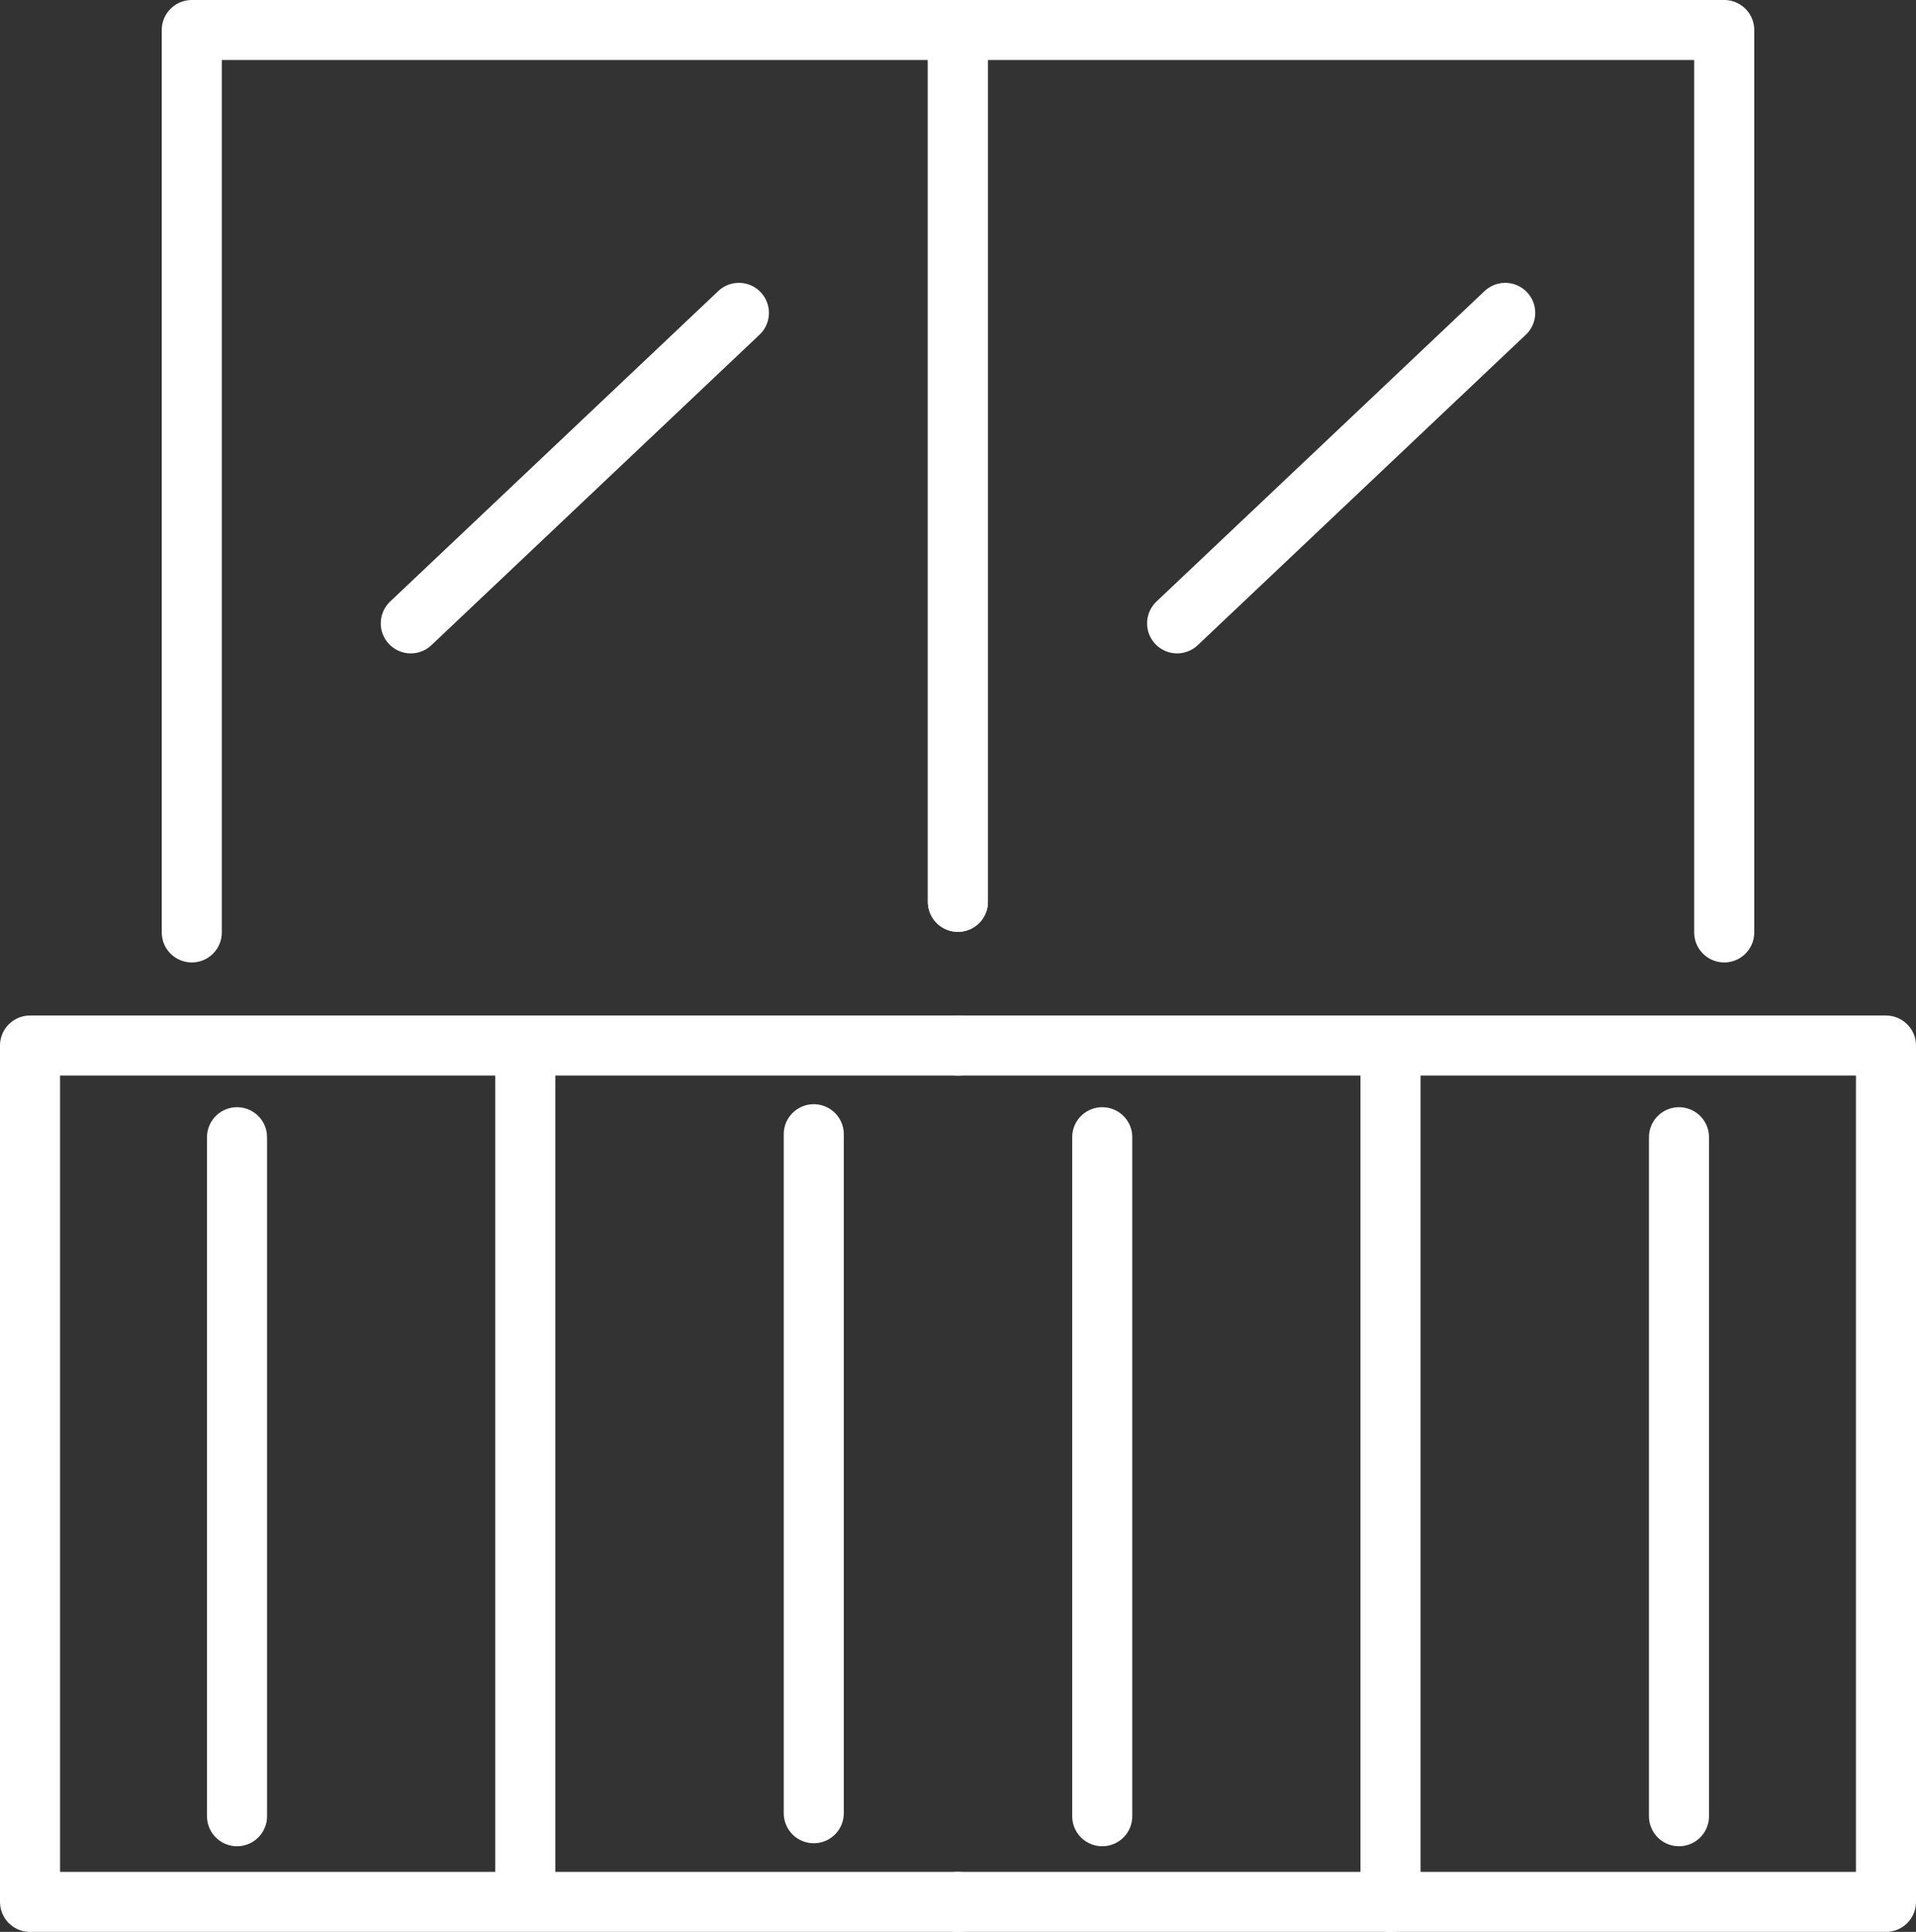
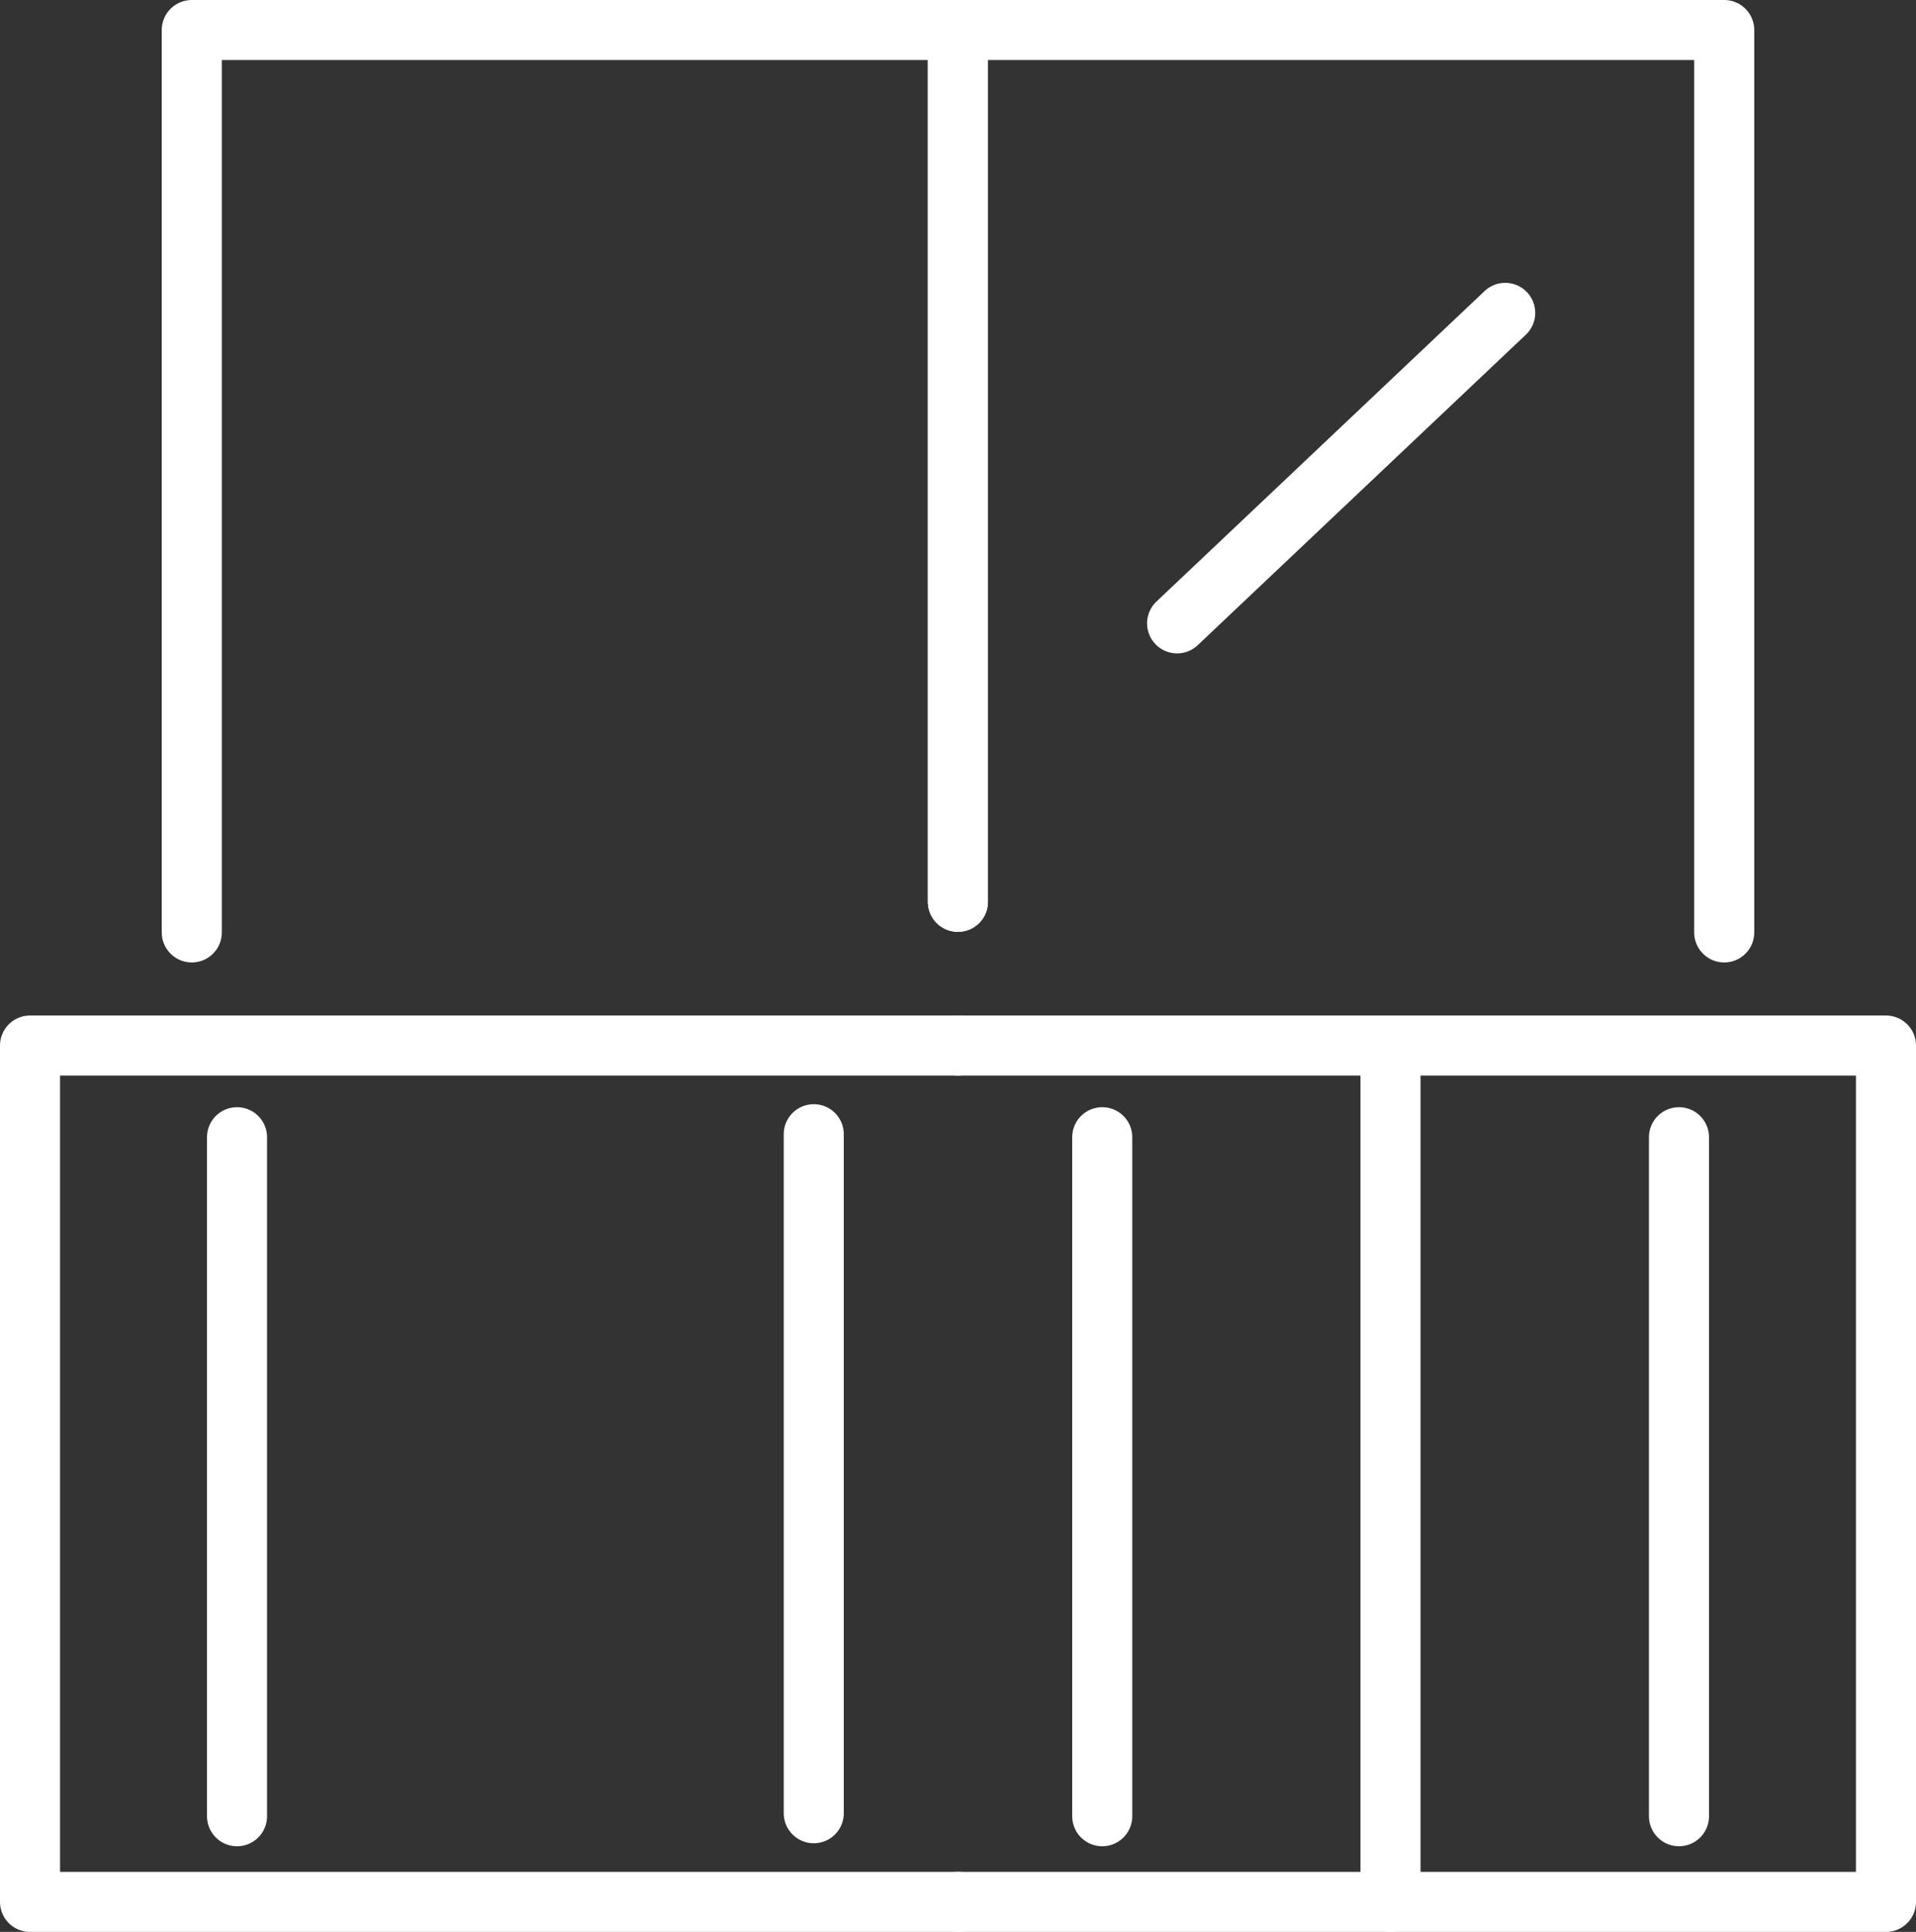
<svg xmlns="http://www.w3.org/2000/svg" id="Ebene_2" data-name="Ebene 2" viewBox="0 0 95.71 96.51">
  <rect x="0" y="0" width="95.71" height="96.51" fill="#333333" stroke="none" />
  <defs>
    <style>
      .cls-1 {
        fill: none;
        stroke: #fff;
        stroke-linecap: round;
        stroke-linejoin: round;
        stroke-width: 3px;
      }
    </style>
  </defs>
  <g id="Ebene_2-2" data-name="Ebene 2">
    <polyline class="cls-1" points="47.85 52.23 1.5 52.23 1.5 95.01 47.85 95.01" />
    <line class="cls-1" x1="11.84" y1="56.81" x2="11.84" y2="90.73" />
-     <line class="cls-1" x1="26.24" y1="52.77" x2="26.24" y2="94" />
    <line class="cls-1" x1="40.65" y1="56.66" x2="40.65" y2="90.58" />
    <line class="cls-1" x1="55.06" y1="56.81" x2="55.06" y2="90.73" />
    <polyline class="cls-1" points="47.85 45.05 47.85 1.5 9.58 1.5 9.58 46.58" />
-     <line class="cls-1" x1="20.52" y1="31.14" x2="36.91" y2="15.63" />
    <polyline class="cls-1" points="47.85 52.23 94.21 52.23 94.21 95.01 47.85 95.01" />
    <line class="cls-1" x1="83.87" y1="56.81" x2="83.87" y2="90.73" />
    <line class="cls-1" x1="69.46" y1="52.77" x2="69.46" y2="95.01" />
    <polyline class="cls-1" points="47.85 45.05 47.85 1.5 86.13 1.5 86.13 46.58" />
    <line class="cls-1" x1="58.8" y1="31.14" x2="75.19" y2="15.63" />
  </g>
</svg>